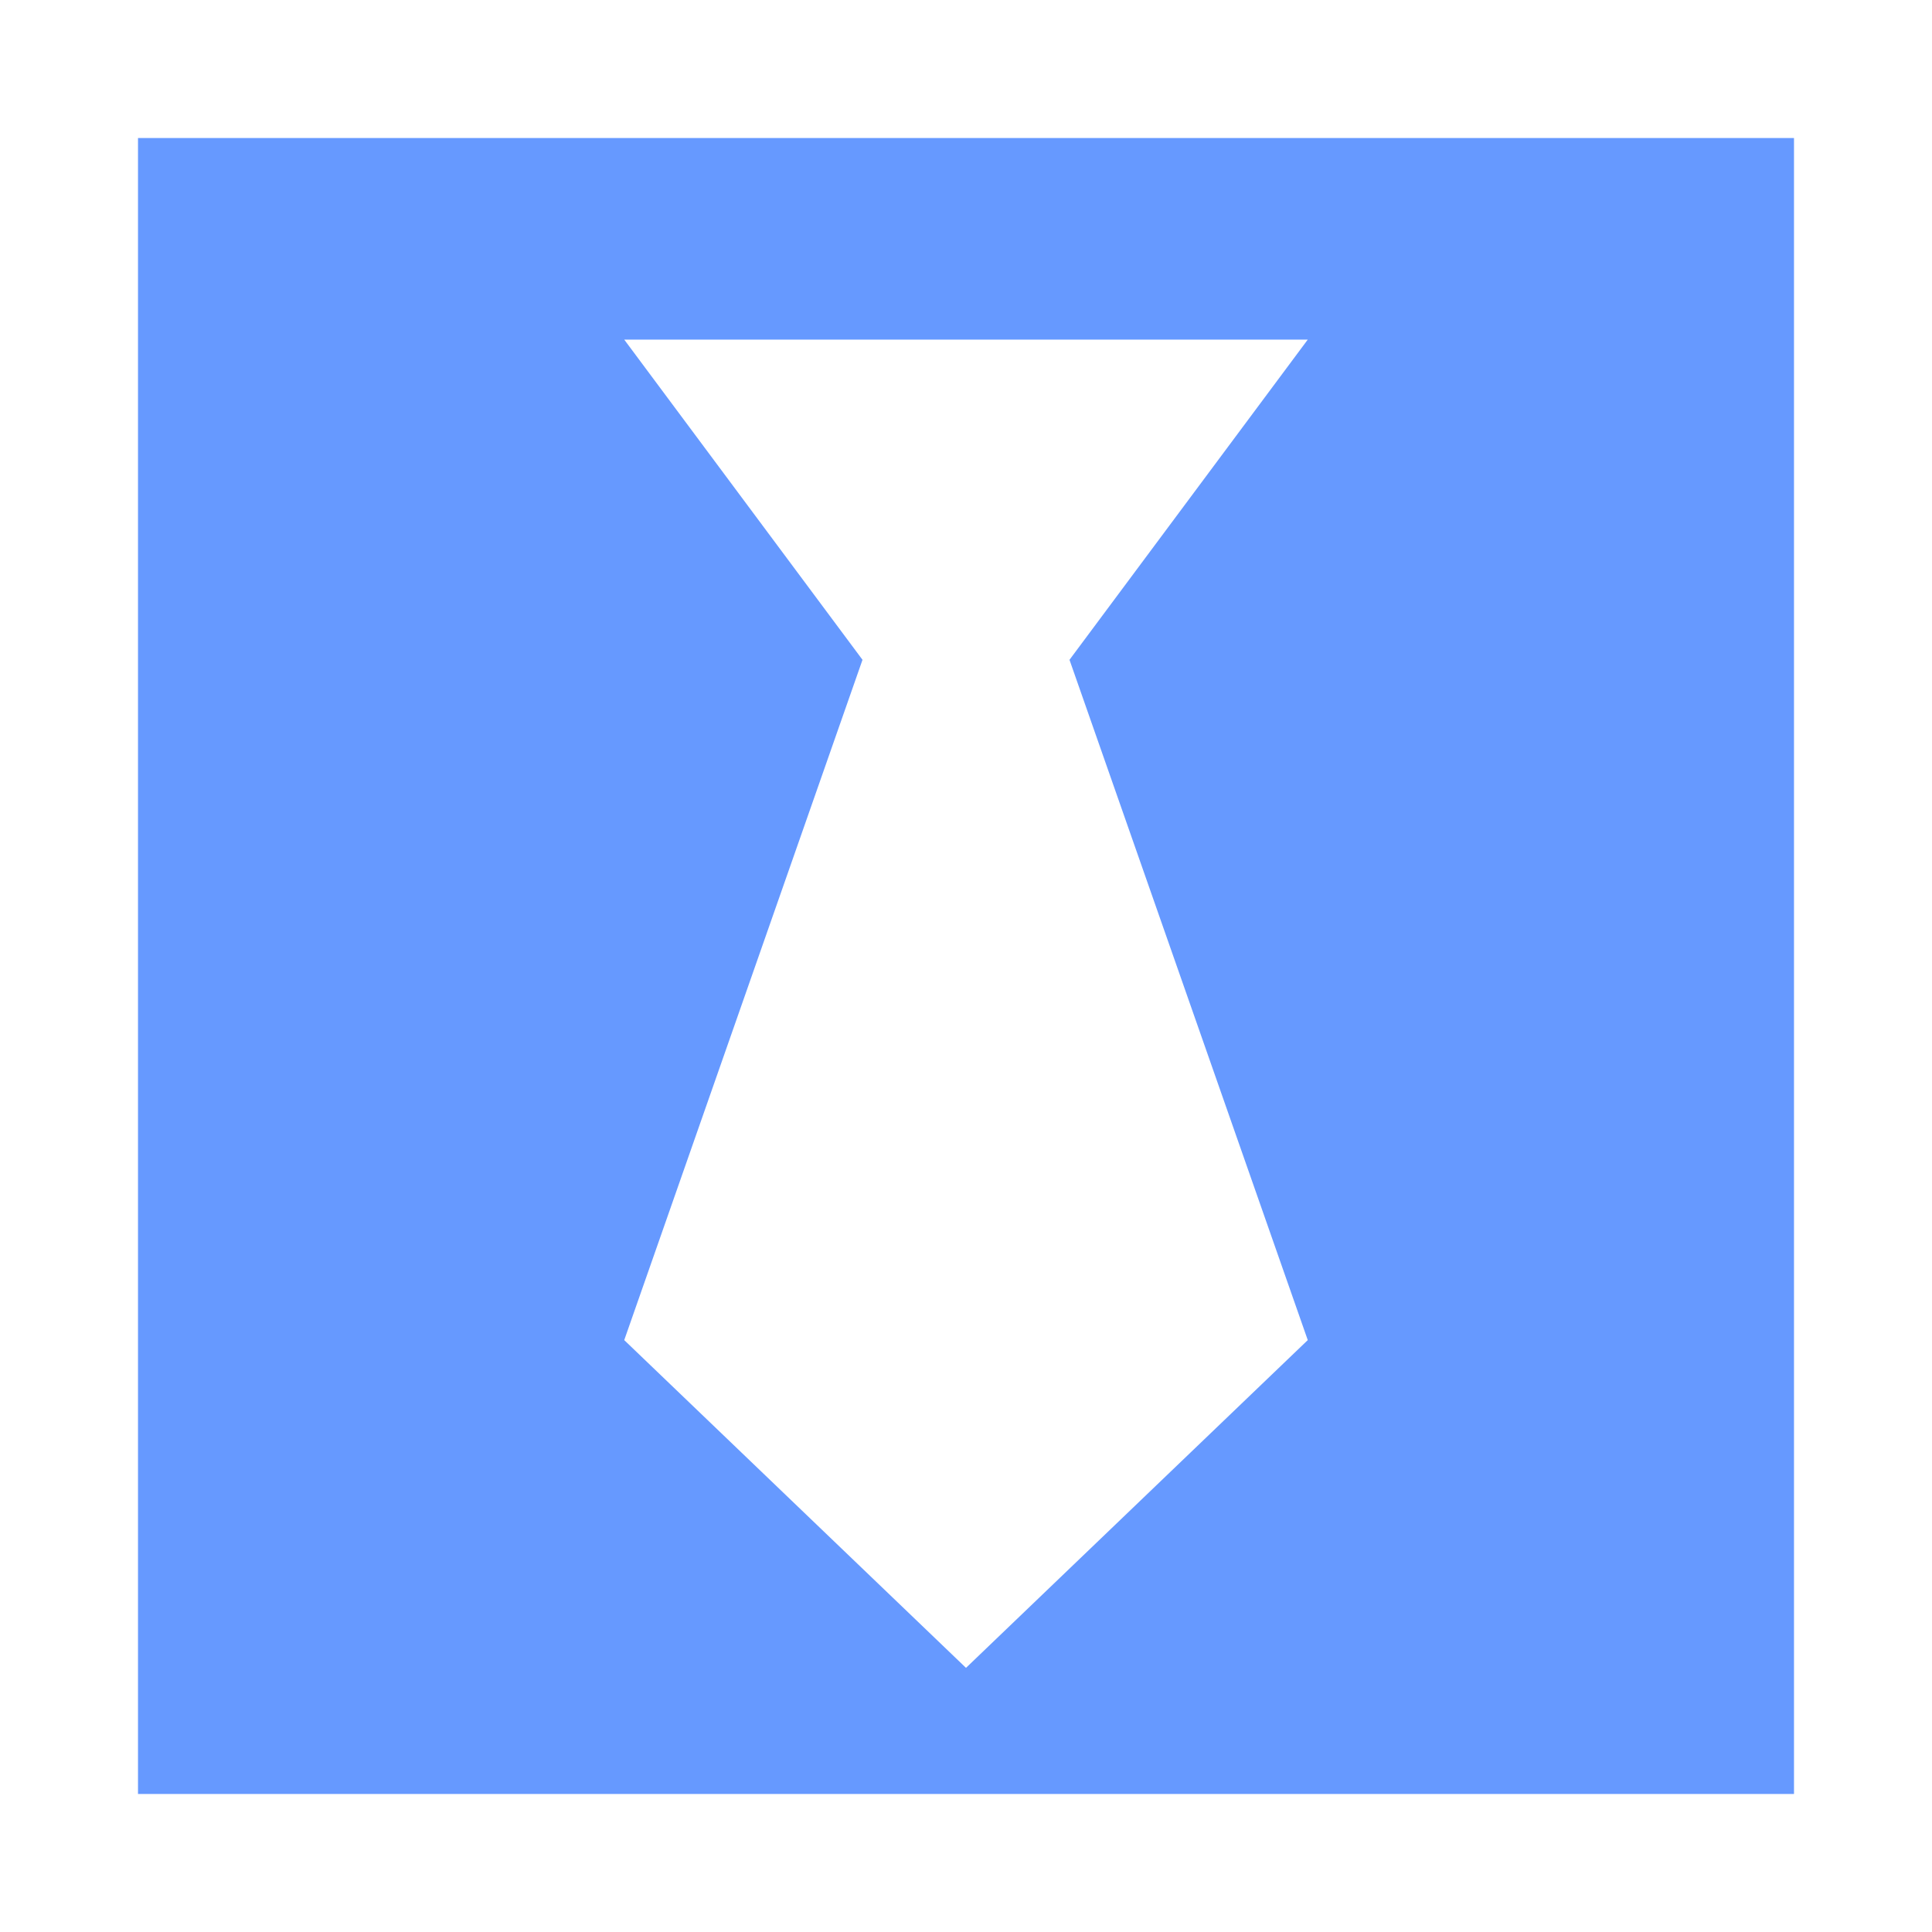
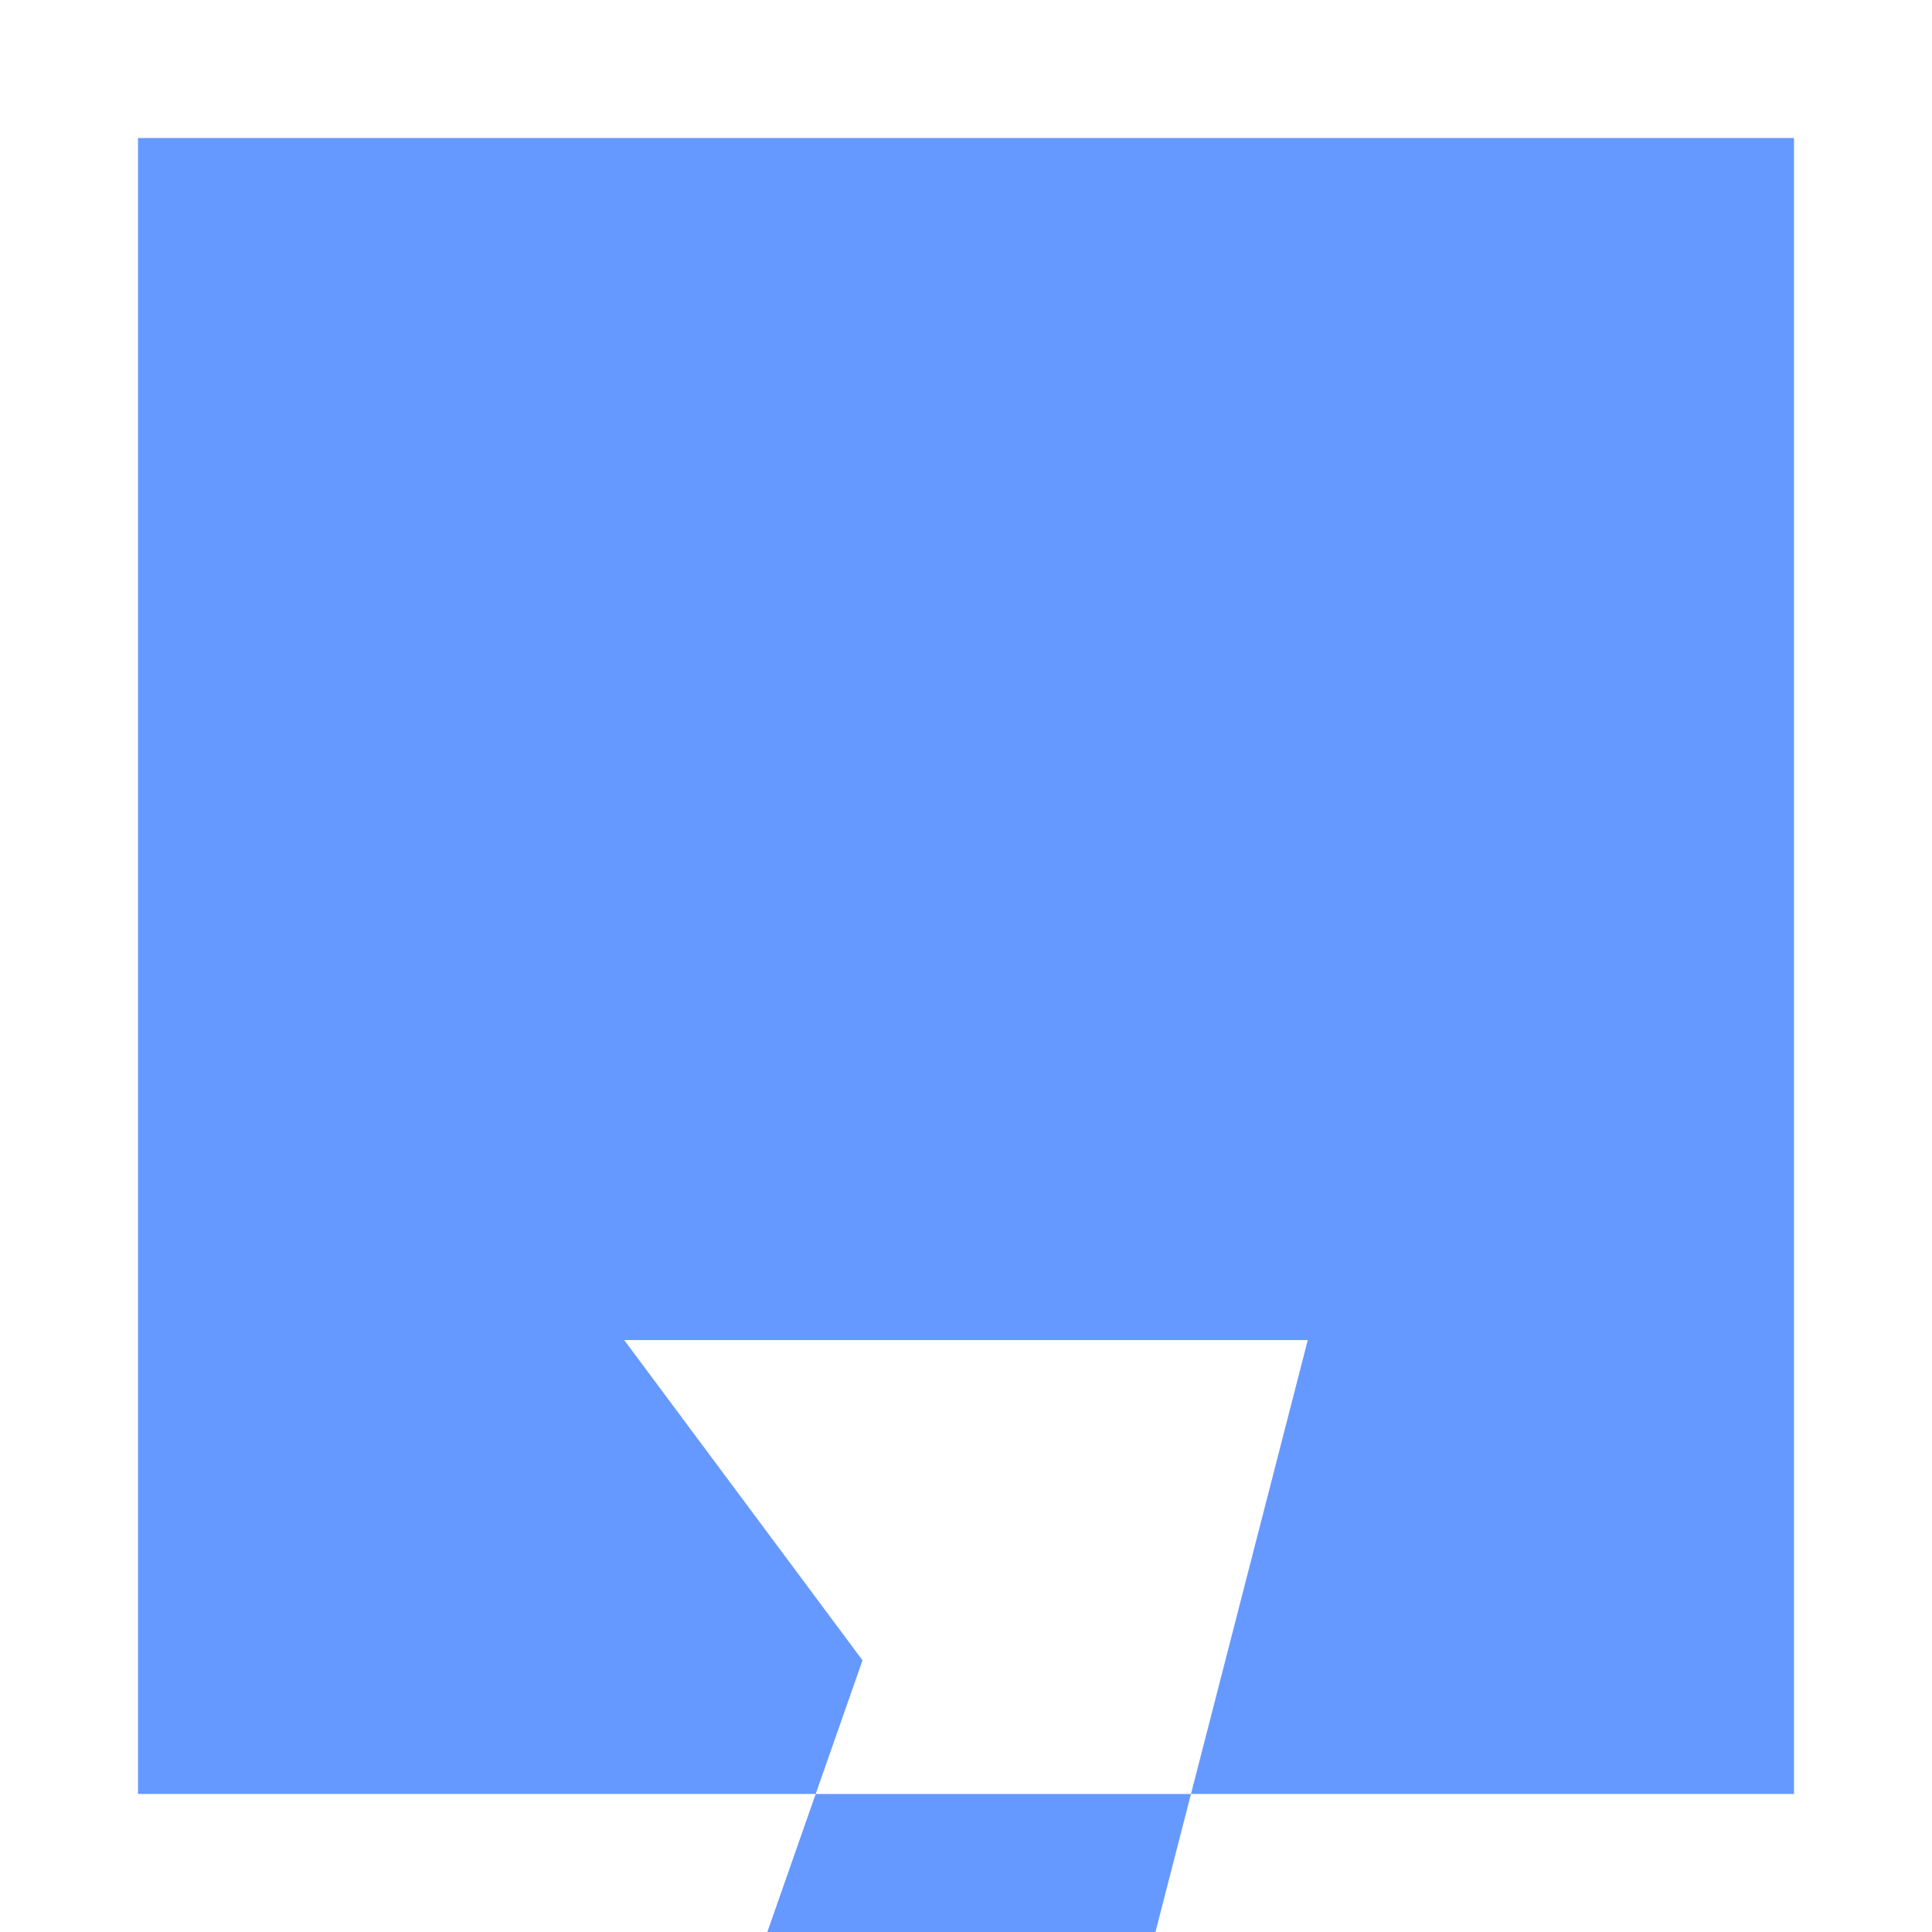
<svg xmlns="http://www.w3.org/2000/svg" height="1792" viewBox="0 0 1792 1792" width="1792">
-   <path d="M128 128h1536v1536h-1536v-1536zm1085 1115l-221-631 221-297h-634l221 297-221 631 317 304z" fill="#6699ff" opacity="1" original-fill="#000000" />
+   <path d="M128 128h1536v1536h-1536v-1536zm1085 1115h-634l221 297-221 631 317 304z" fill="#6699ff" opacity="1" original-fill="#000000" />
</svg>